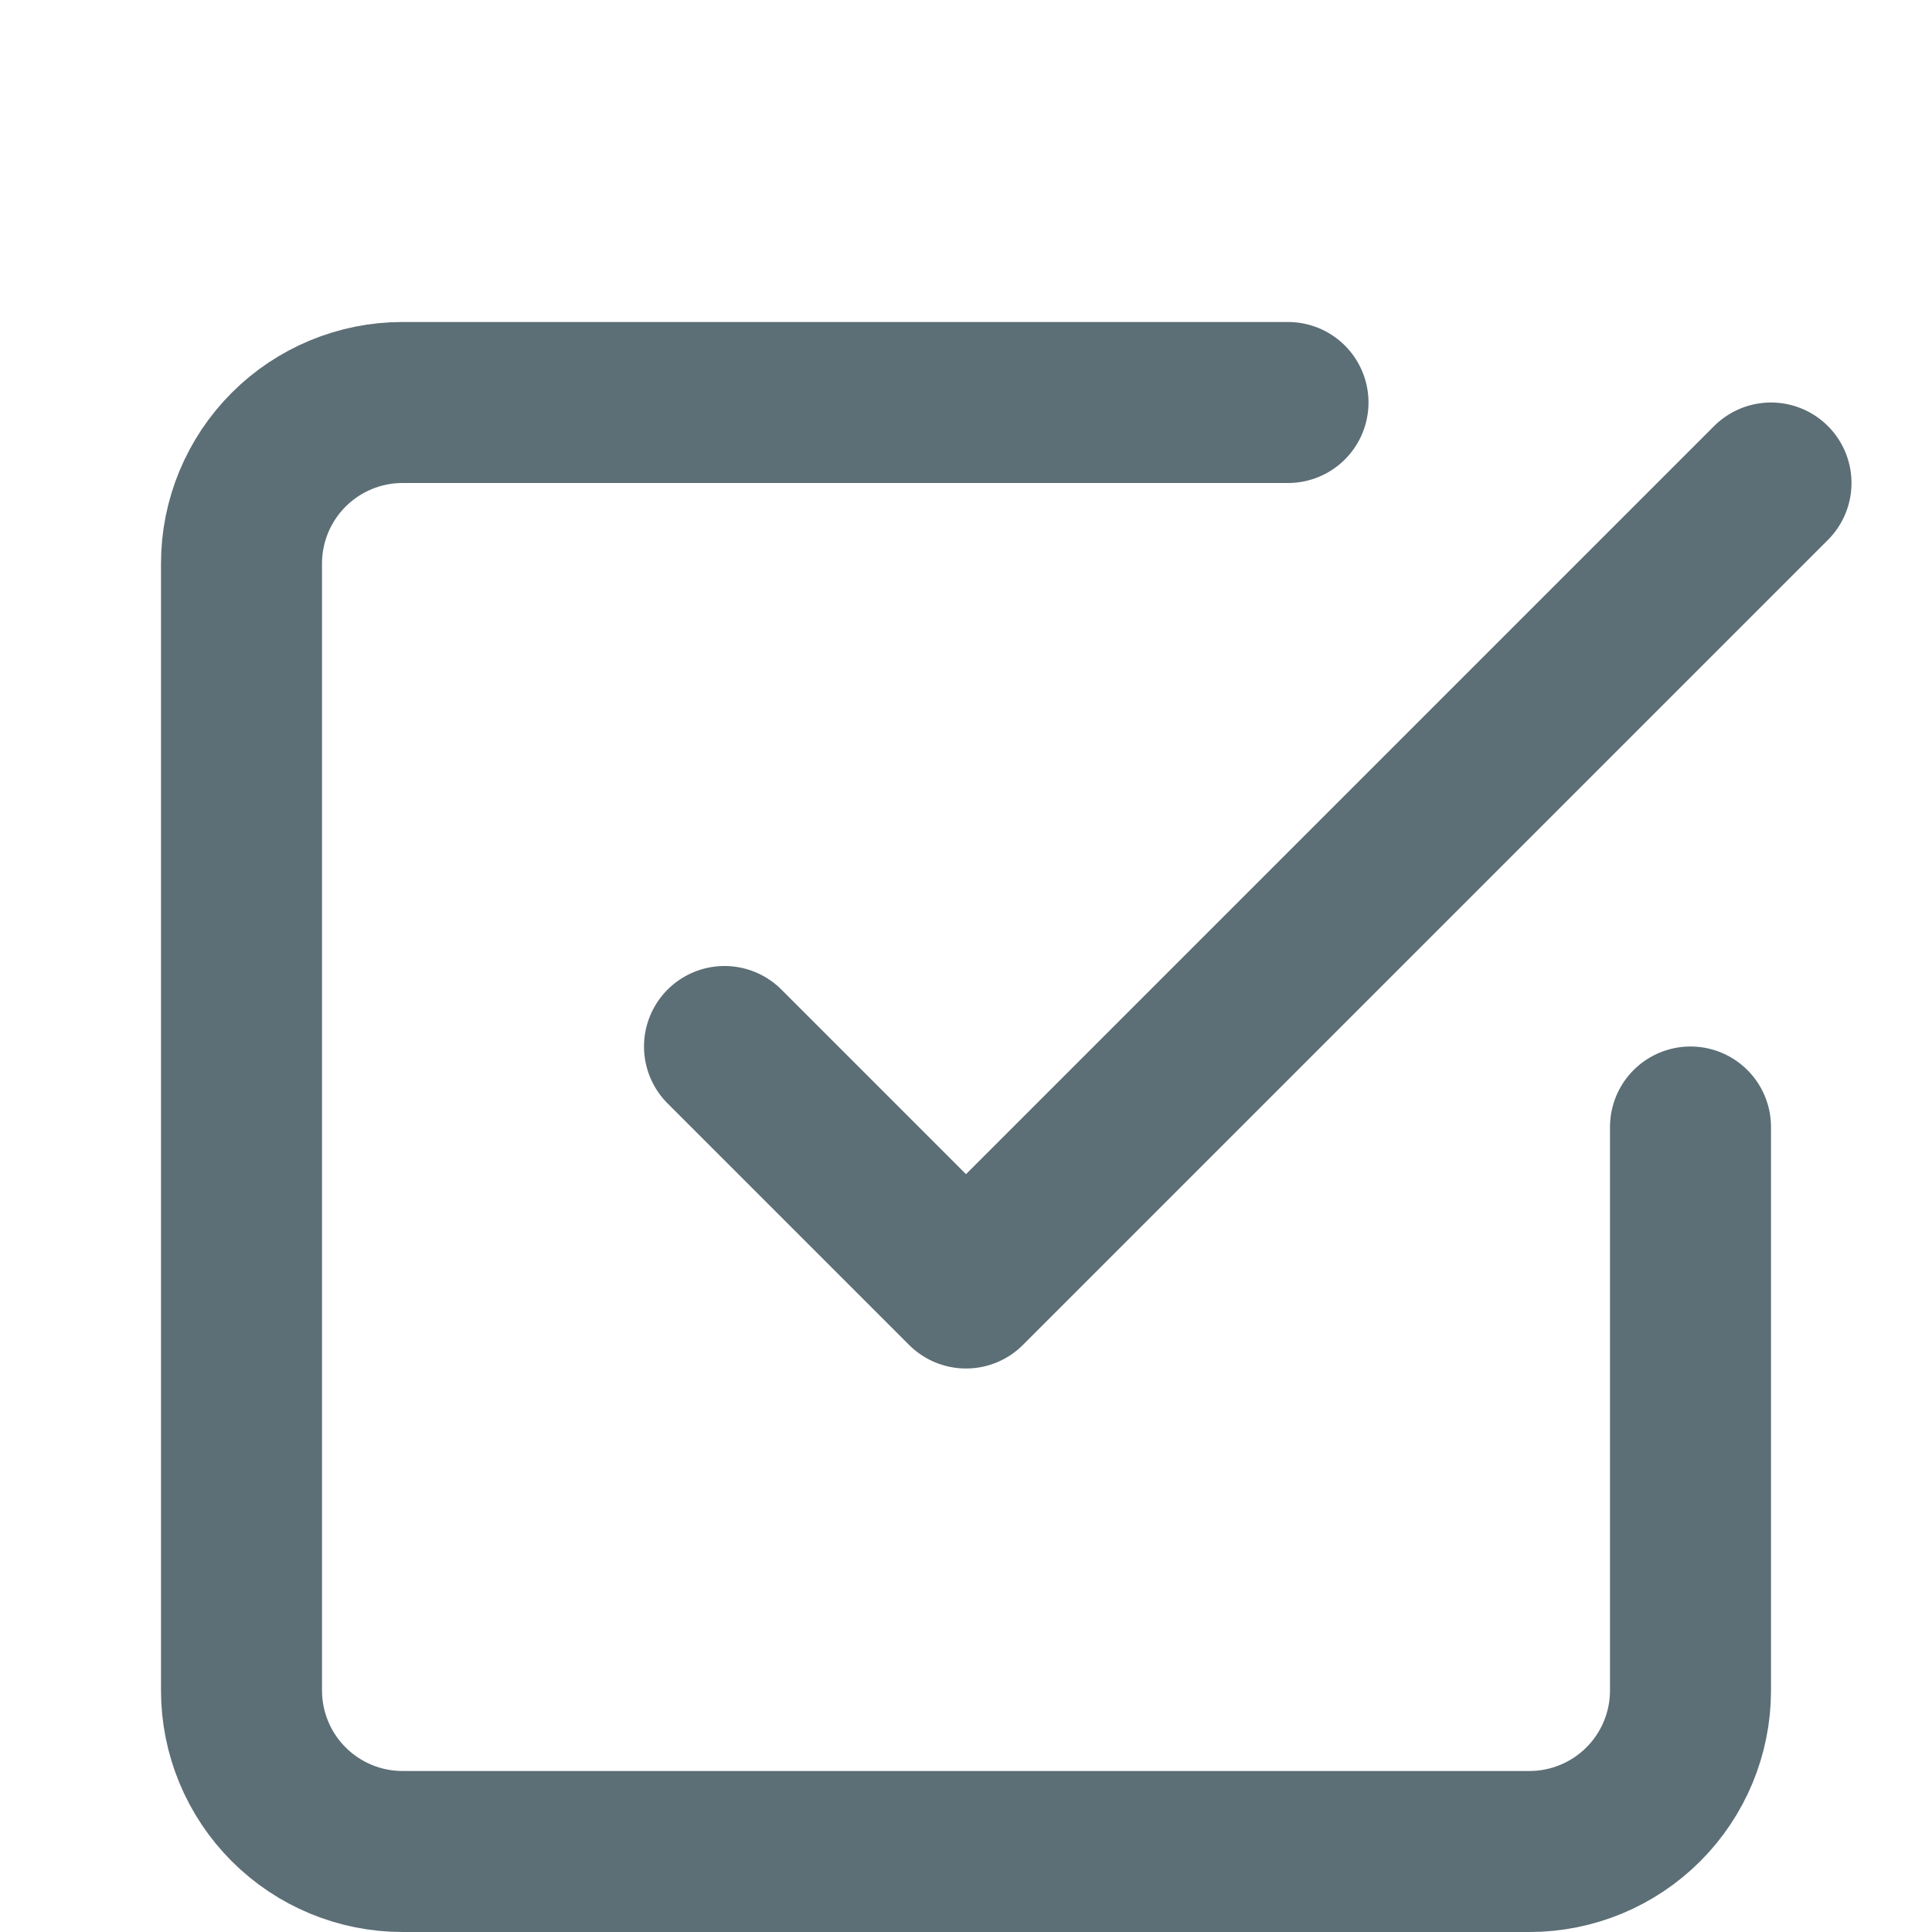
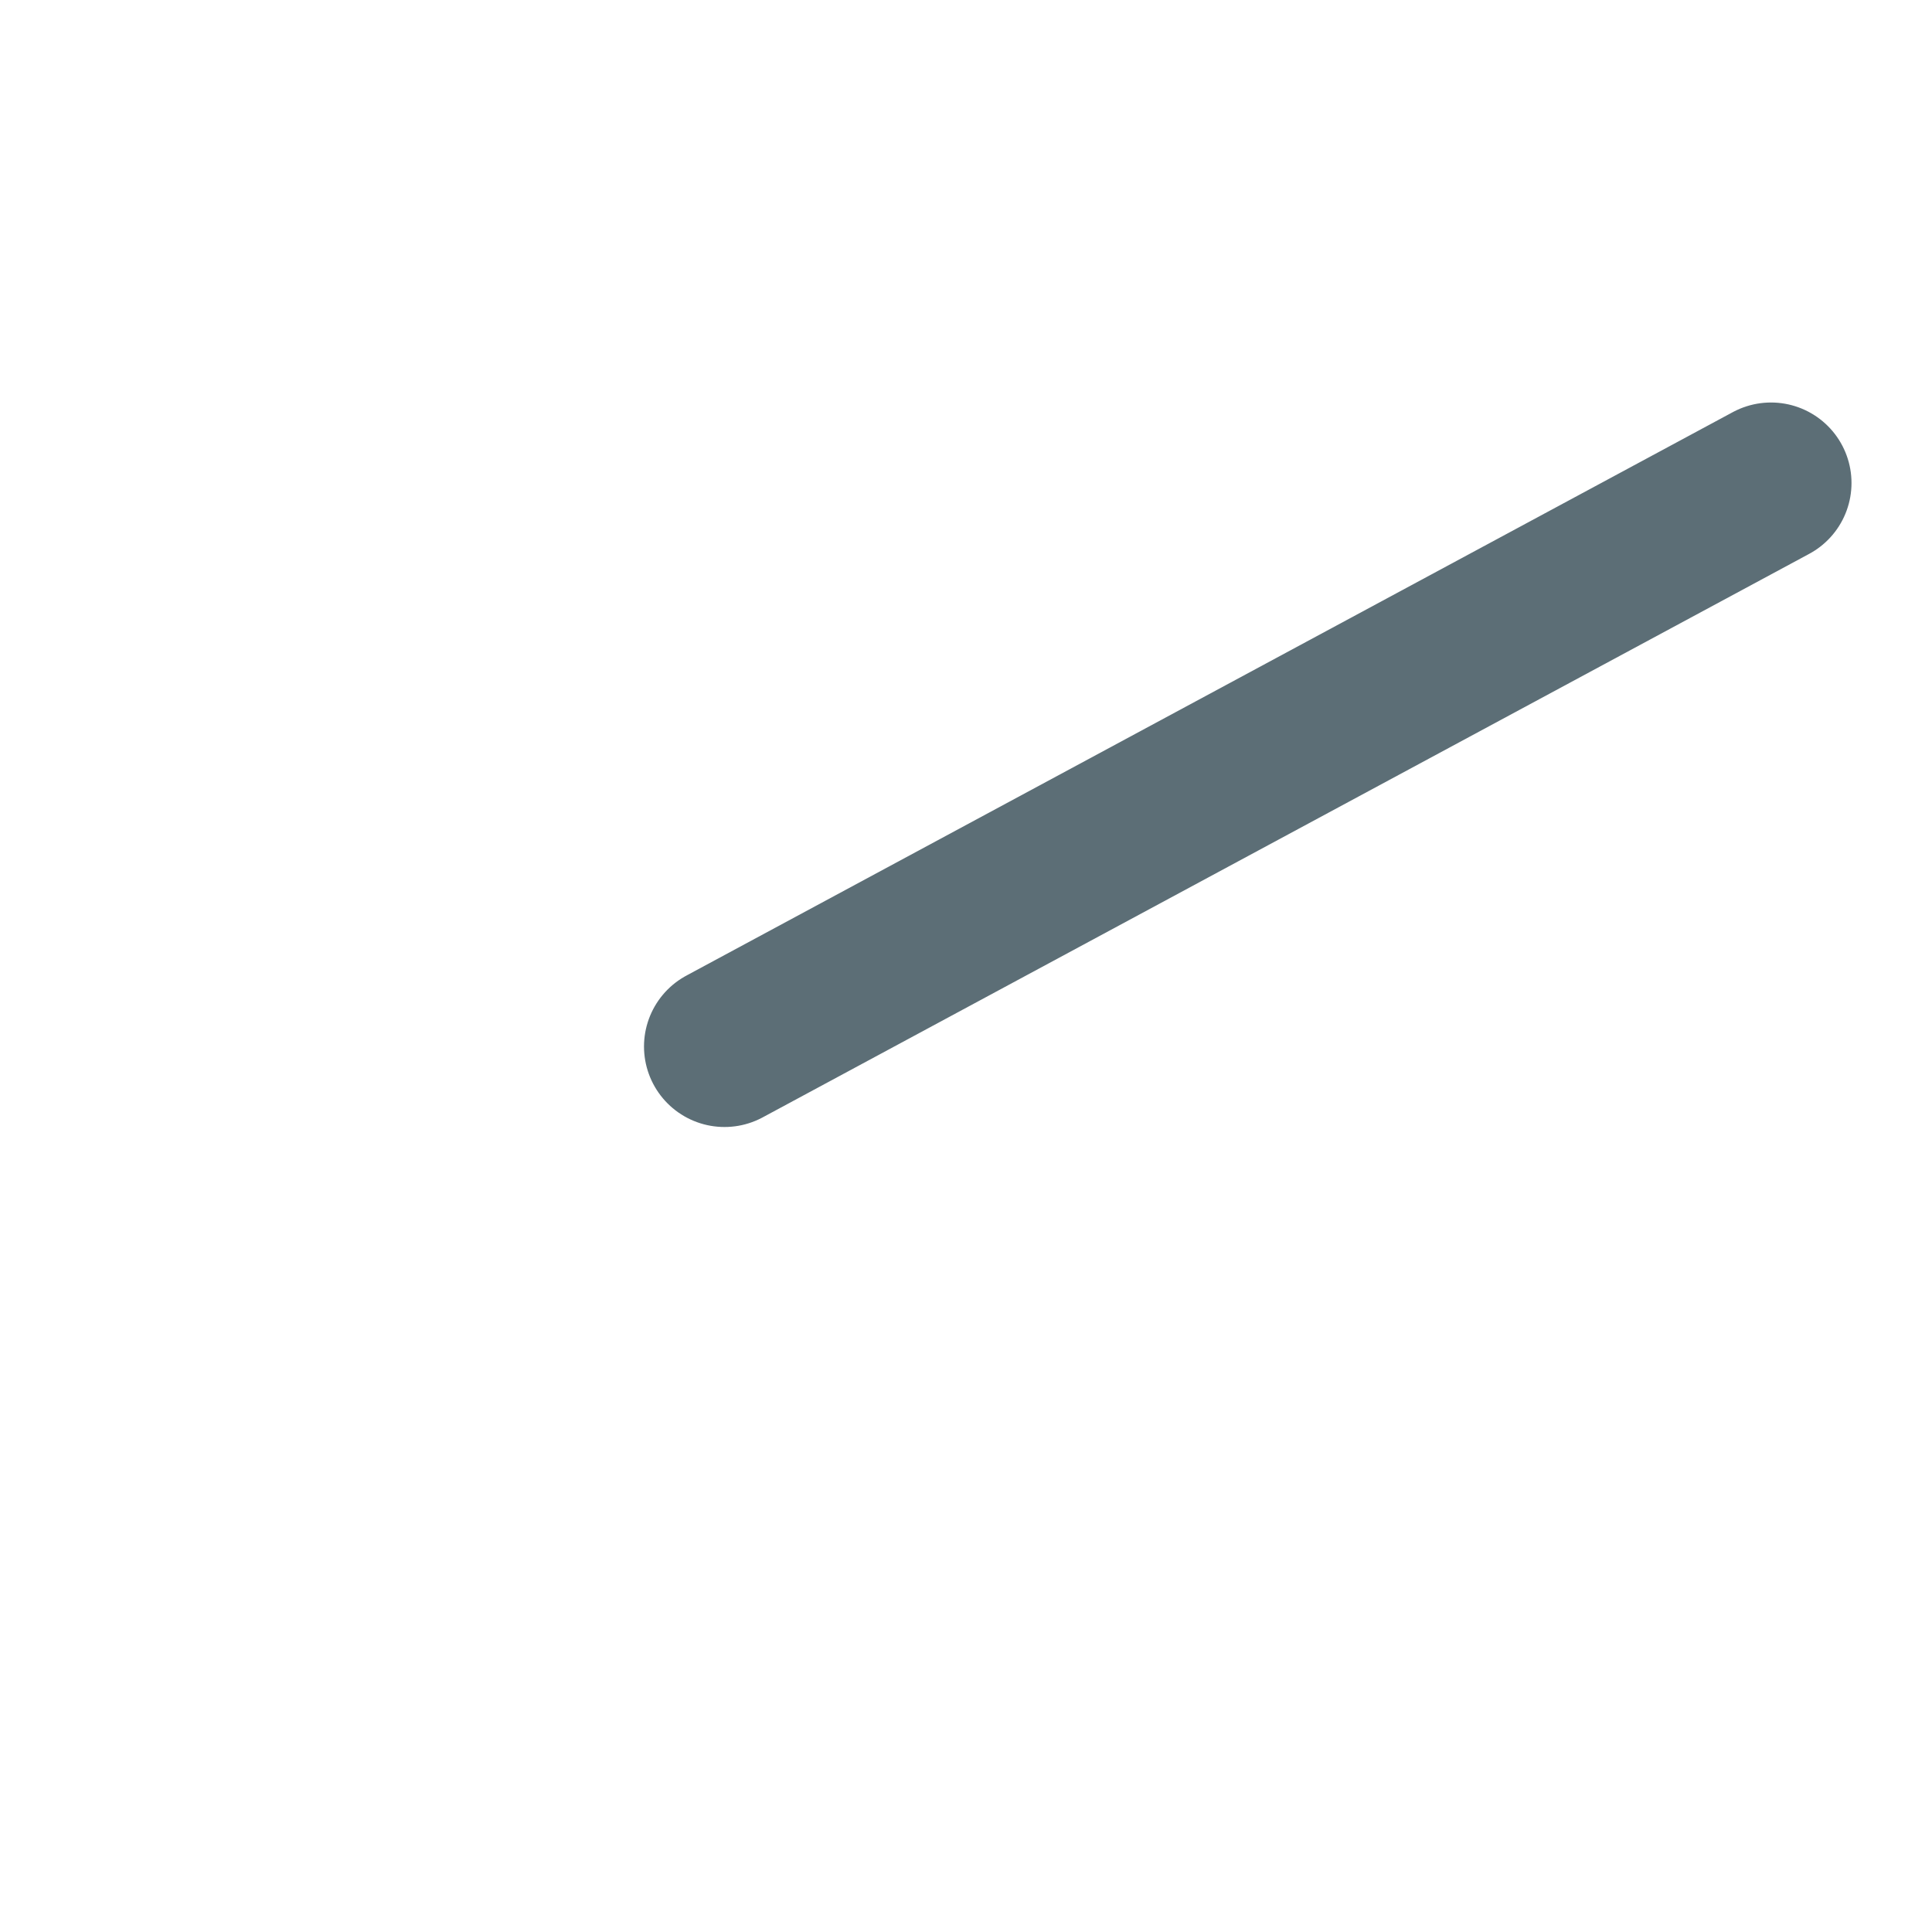
<svg xmlns="http://www.w3.org/2000/svg" width="24" height="24" viewBox="0 0 24 24" fill="none">
-   <path d="M9 13L12 16L22 6" stroke="#5C6E76" stroke-width="2" stroke-linecap="round" stroke-linejoin="round" />
-   <path d="M21 14V21C21 21.53 20.789 22.039 20.414 22.414C20.039 22.789 19.53 23 19 23H5C4.47 23 3.961 22.789 3.586 22.414C3.211 22.039 3 21.53 3 21V7C3 6.47 3.211 5.961 3.586 5.586C3.961 5.211 4.47 5 5 5H16" stroke="#5C6E76" stroke-width="2" stroke-linecap="round" stroke-linejoin="round" />
+   <path d="M9 13L22 6" stroke="#5C6E76" stroke-width="2" stroke-linecap="round" stroke-linejoin="round" />
</svg>